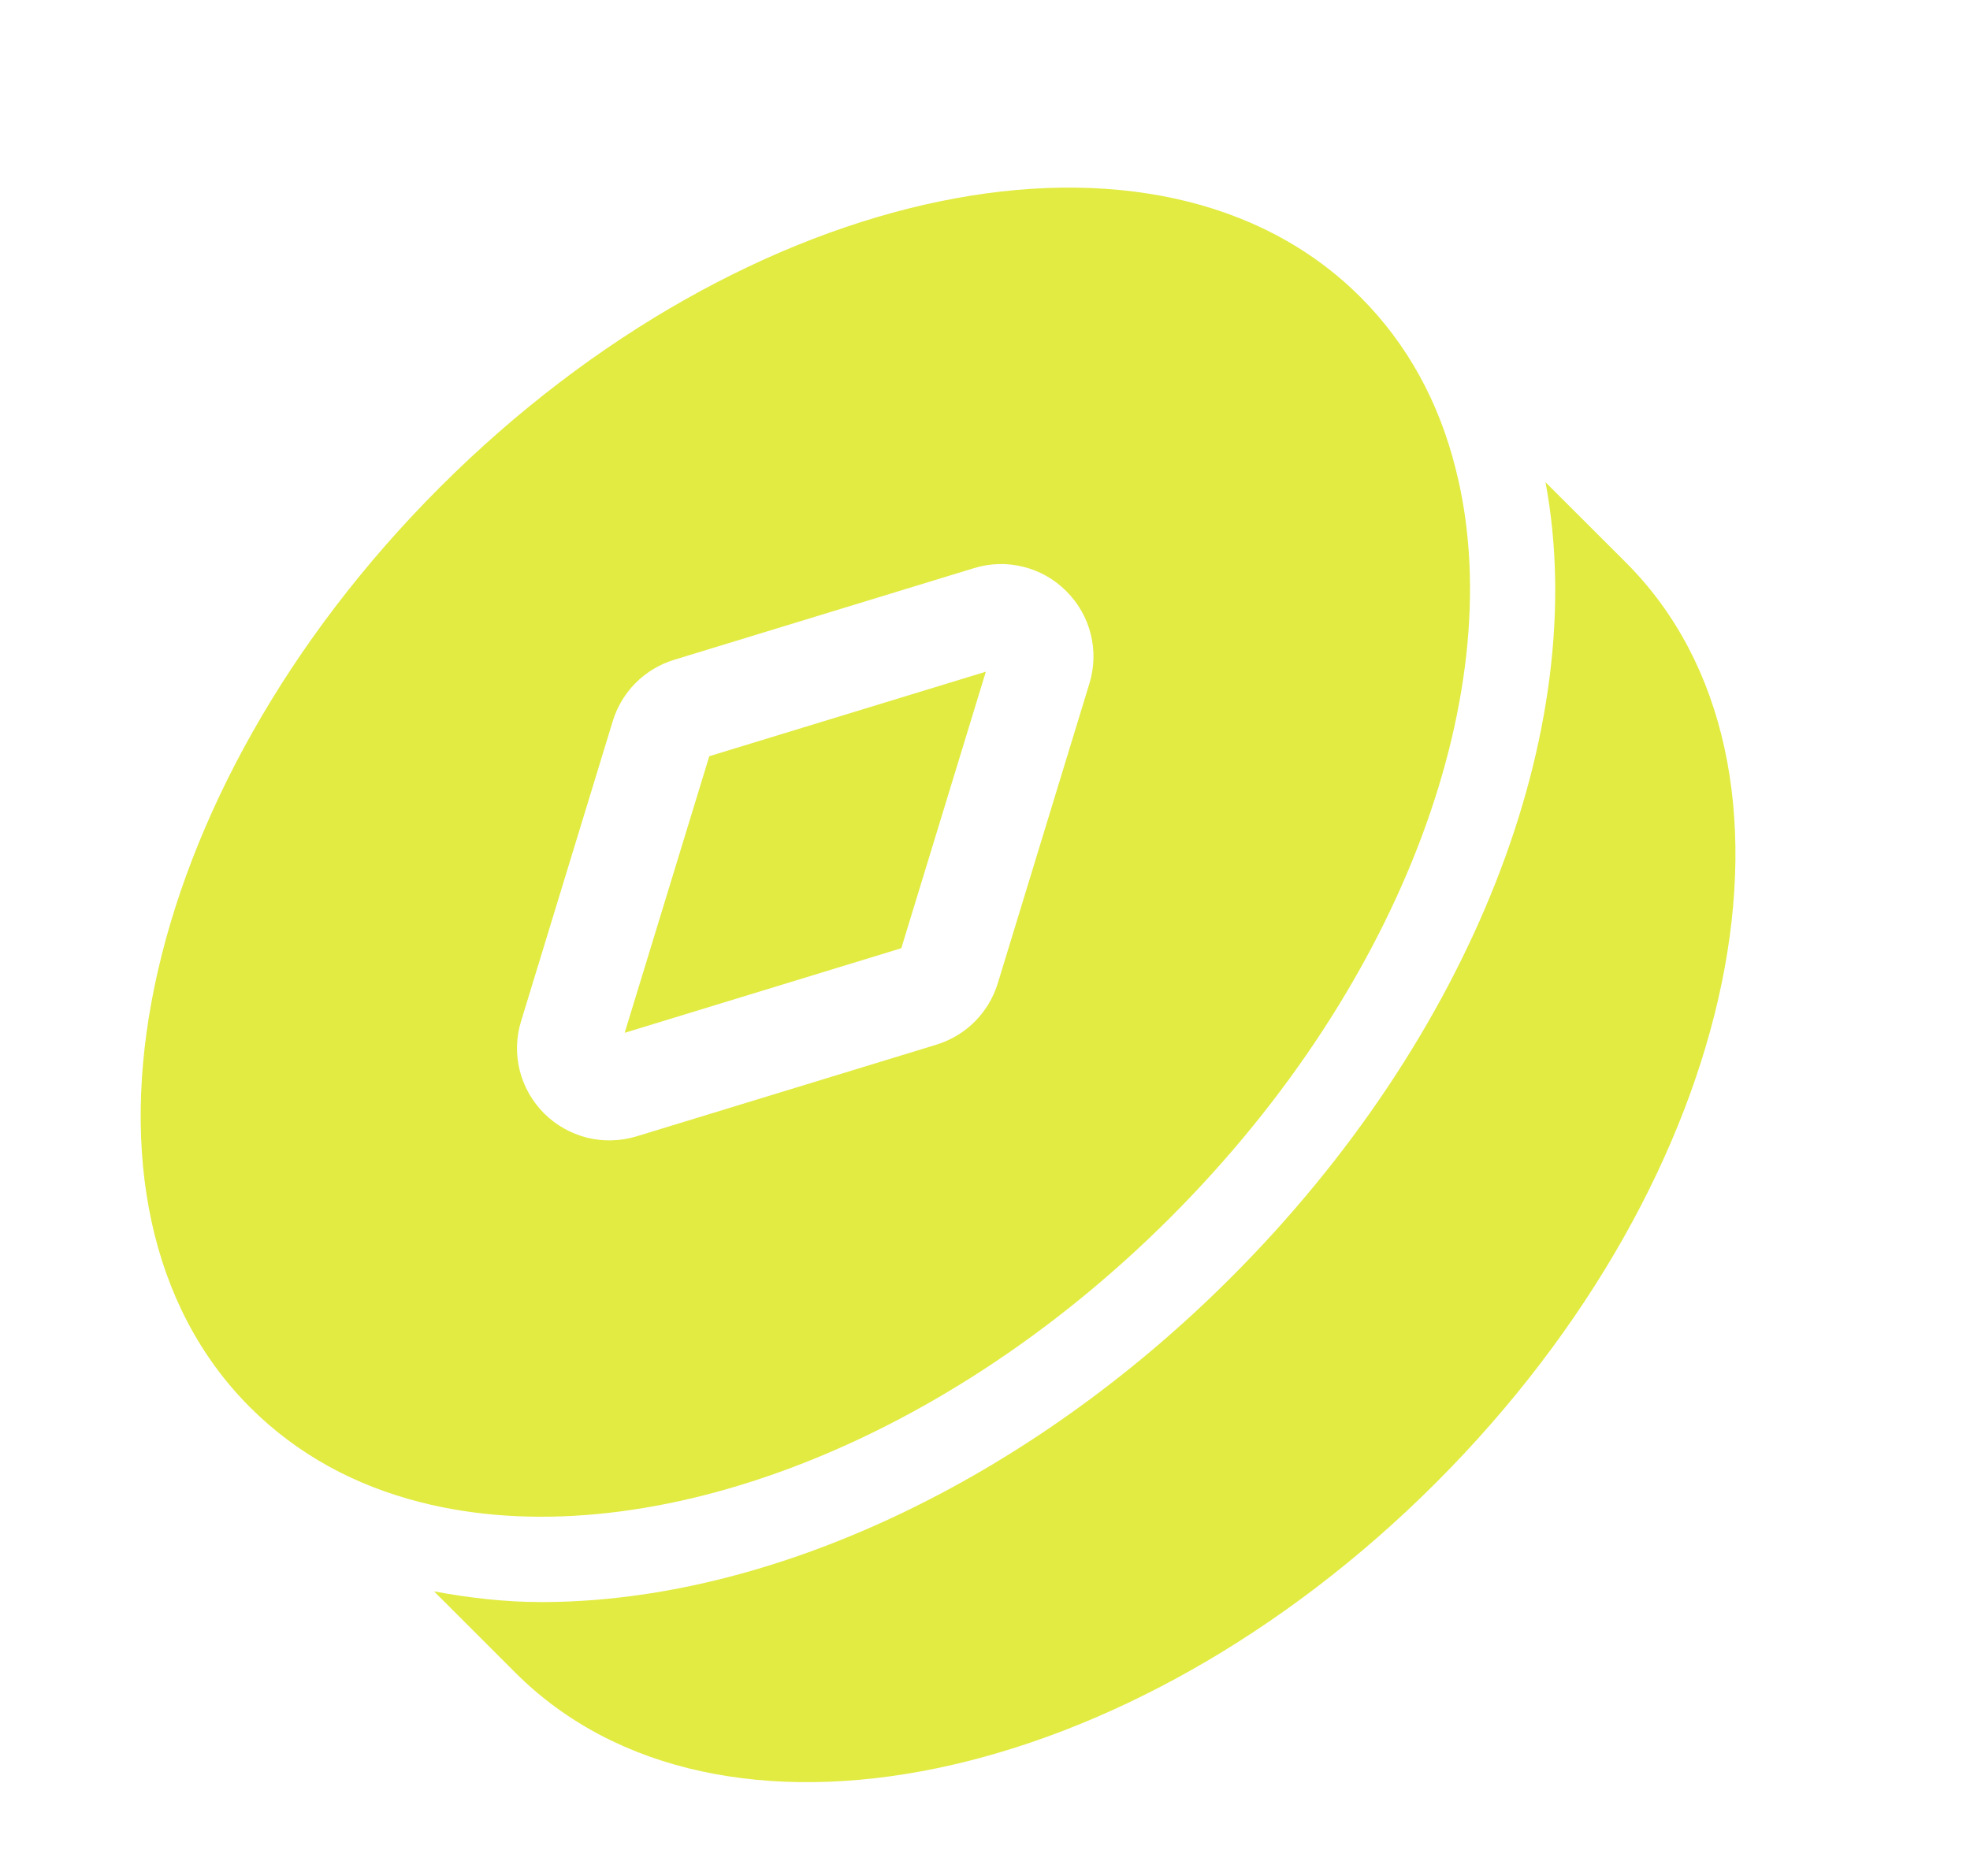
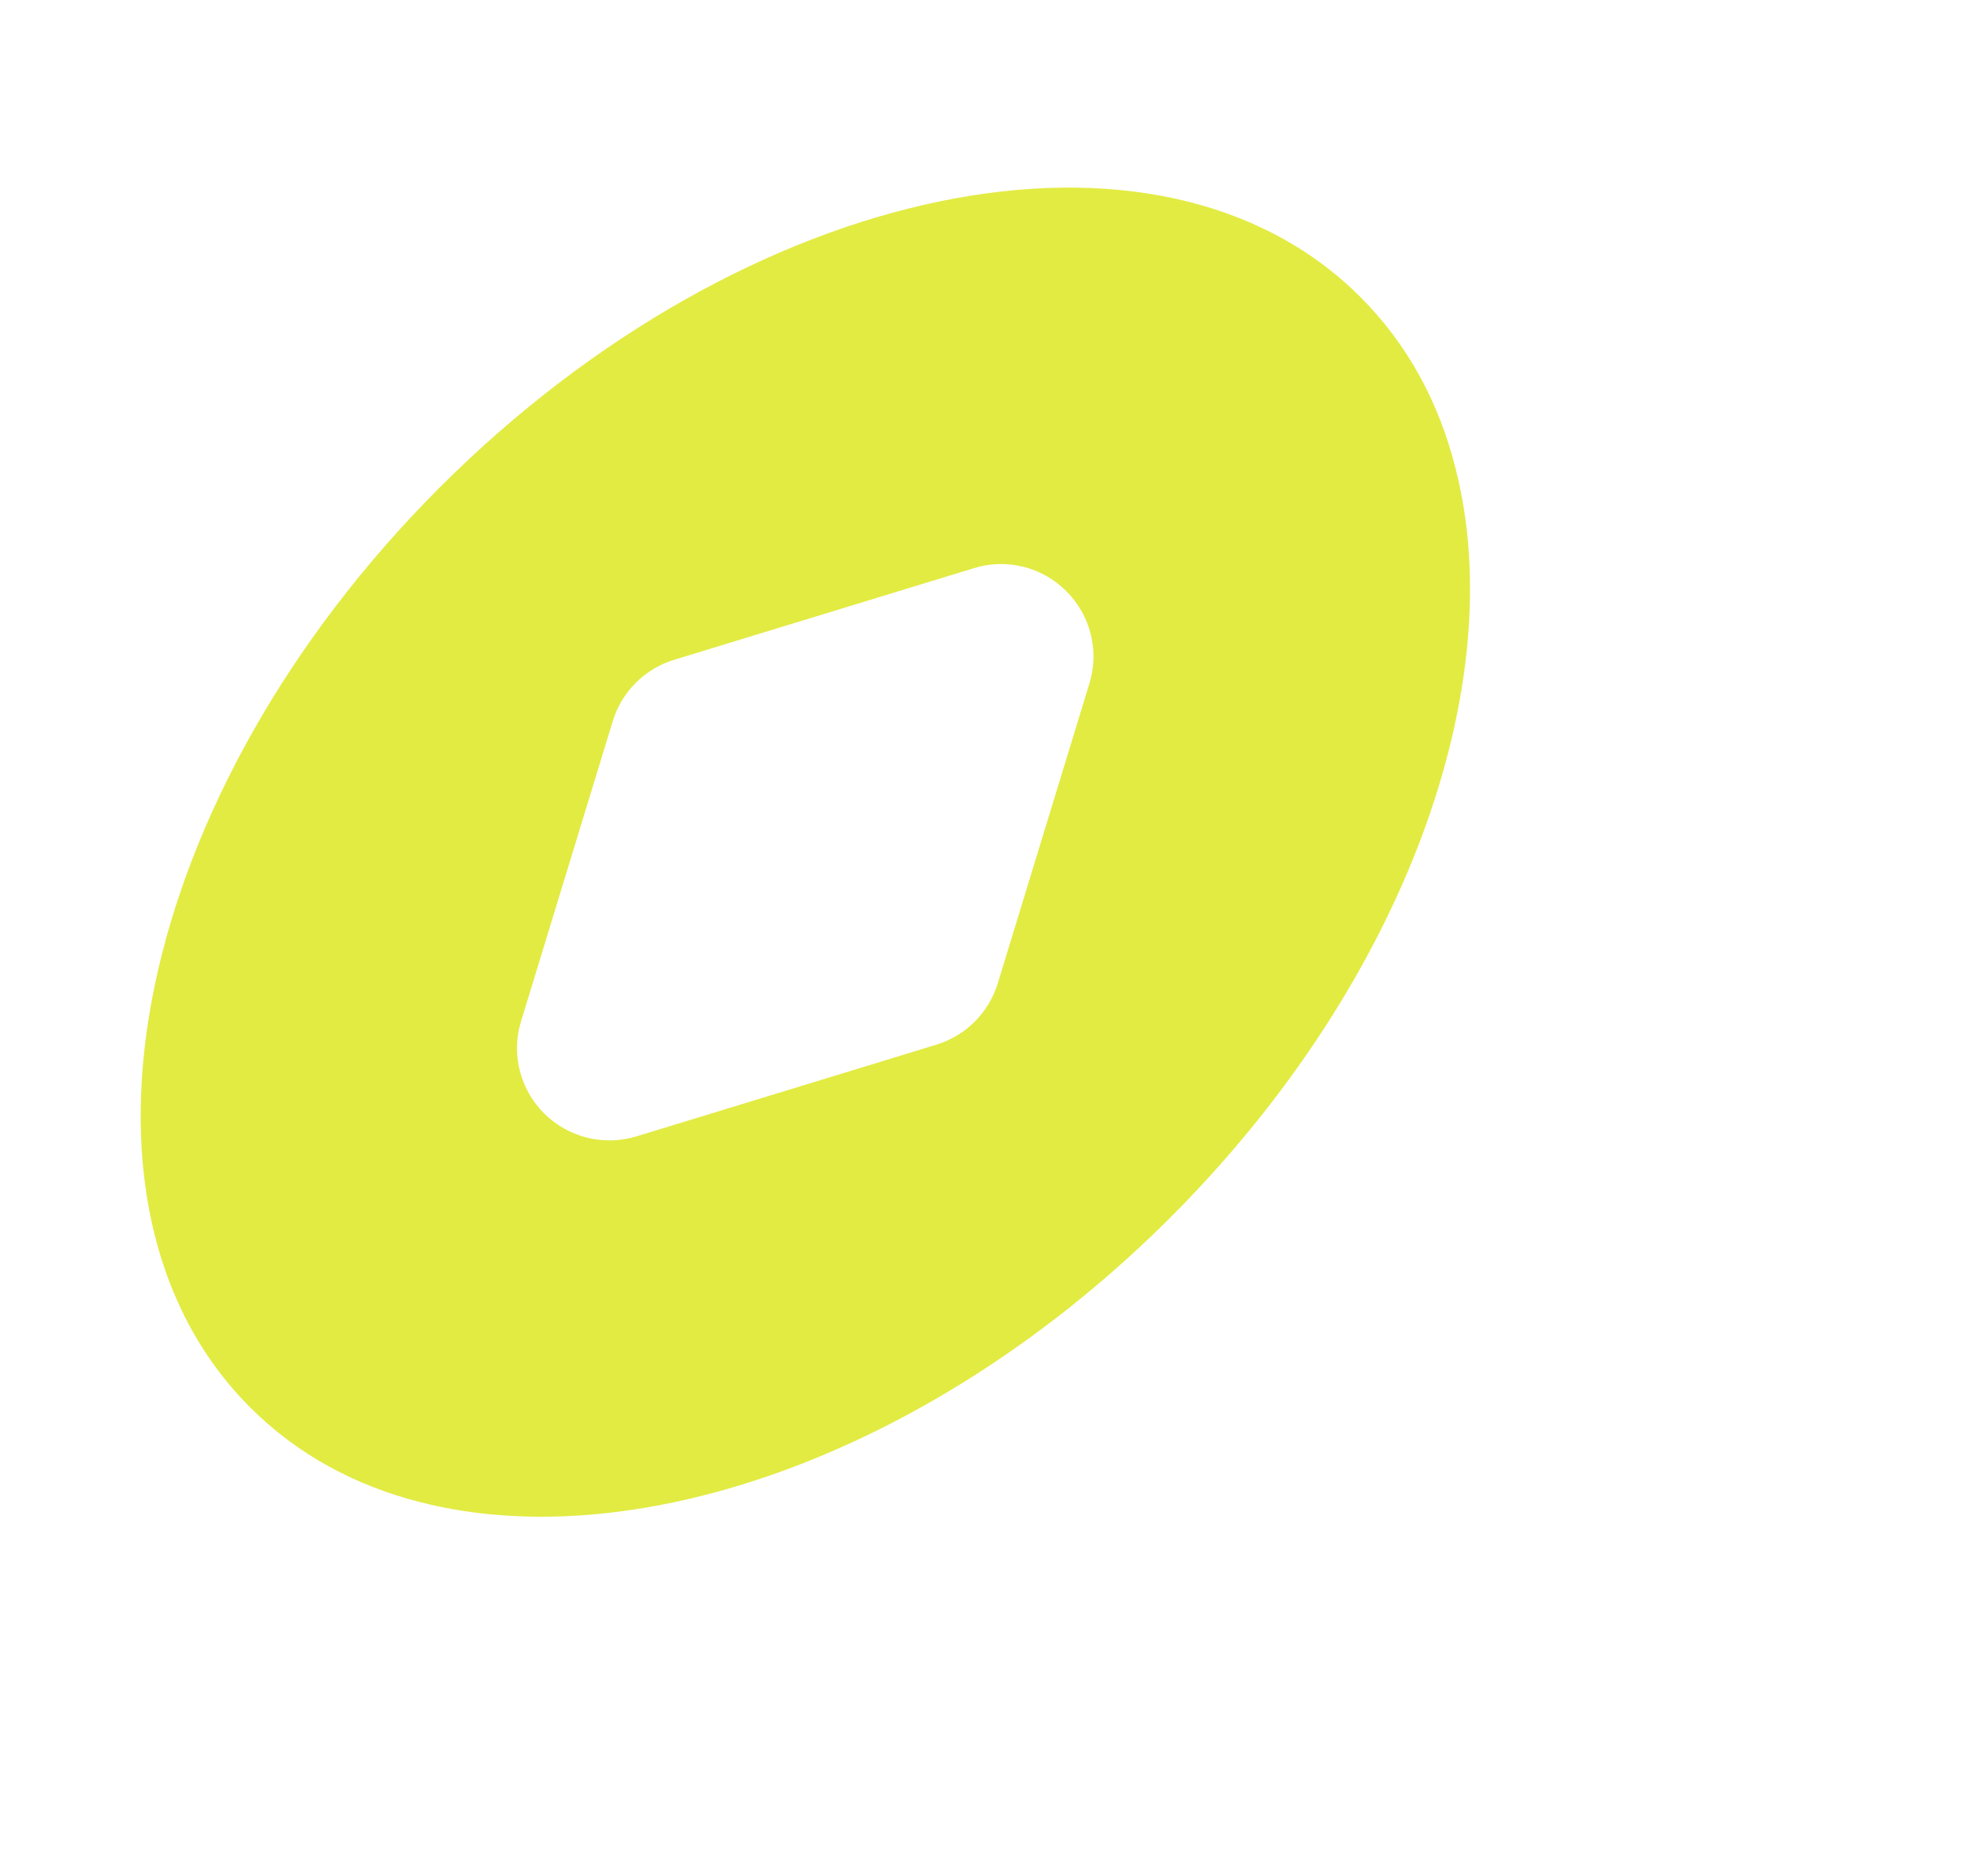
<svg xmlns="http://www.w3.org/2000/svg" width="21" height="20" viewBox="0 0 21 20" fill="none">
-   <path d="M17.332 5.997L16.475 5.141C16.967 7.777 15.683 11.06 13.12 13.622C10.956 15.787 8.209 17.08 5.771 17.08C5.375 17.08 4.996 17.034 4.627 16.966L5.495 17.834C7.647 19.985 12.041 19.074 15.307 15.808C18.577 12.538 19.484 8.149 17.332 5.997ZM6.659 11.011L9.608 10.109L10.509 7.161L7.561 8.062L6.659 11.011Z" fill="#E2EB42" />
  <path d="M15.515 4.99C15.338 4.287 15.004 3.669 14.502 3.167C12.351 1.016 7.962 1.923 4.691 5.193C1.426 8.458 0.514 12.853 2.666 15.004C3.167 15.505 3.784 15.839 4.488 16.017C6.797 16.604 9.971 15.485 12.477 12.979C14.988 10.468 16.107 7.294 15.515 4.99ZM11.613 7.287L10.636 10.484C10.539 10.798 10.295 11.042 9.98 11.138L6.785 12.115C6.614 12.167 6.432 12.172 6.258 12.129C6.085 12.085 5.926 11.996 5.8 11.87C5.673 11.743 5.584 11.585 5.54 11.412C5.497 11.238 5.502 11.056 5.555 10.886L6.532 7.688C6.628 7.374 6.873 7.13 7.187 7.034L10.383 6.057C10.554 6.004 10.736 5.999 10.909 6.043C11.083 6.086 11.241 6.176 11.367 6.303C11.626 6.561 11.72 6.938 11.613 7.287Z" fill="#E2EB42" />
</svg>